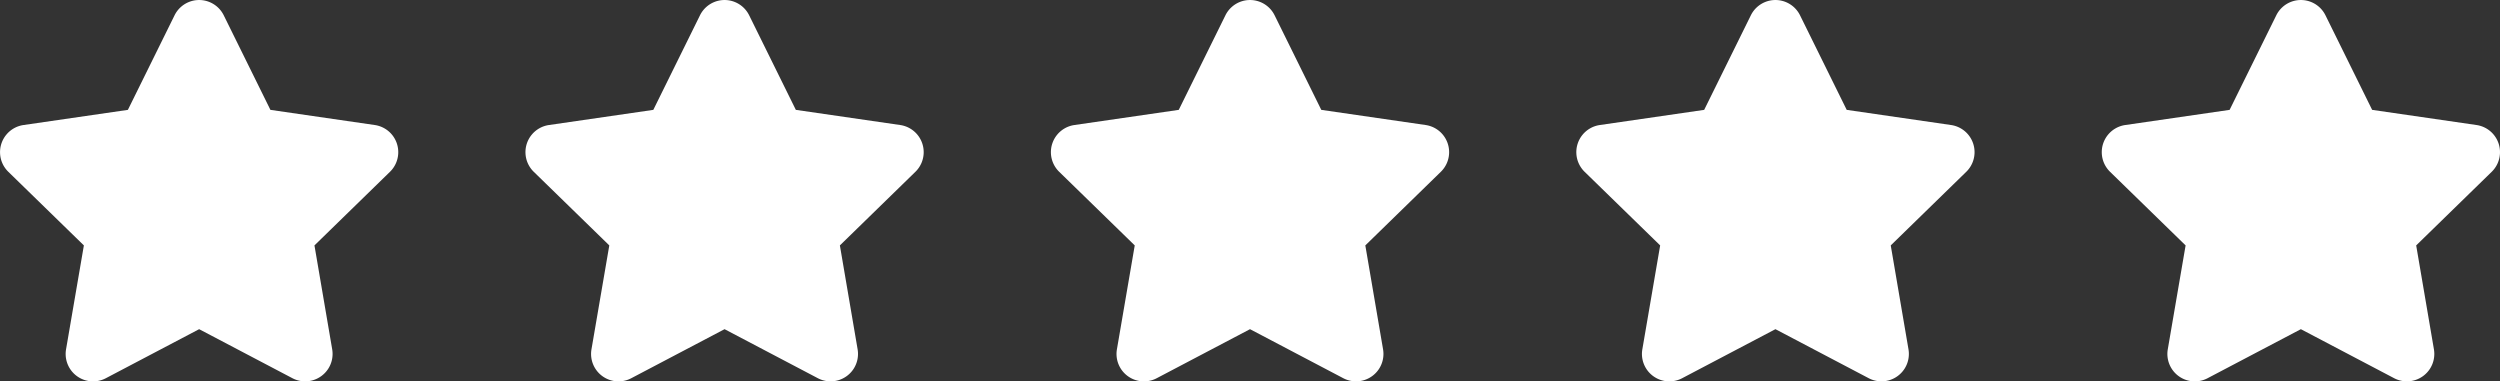
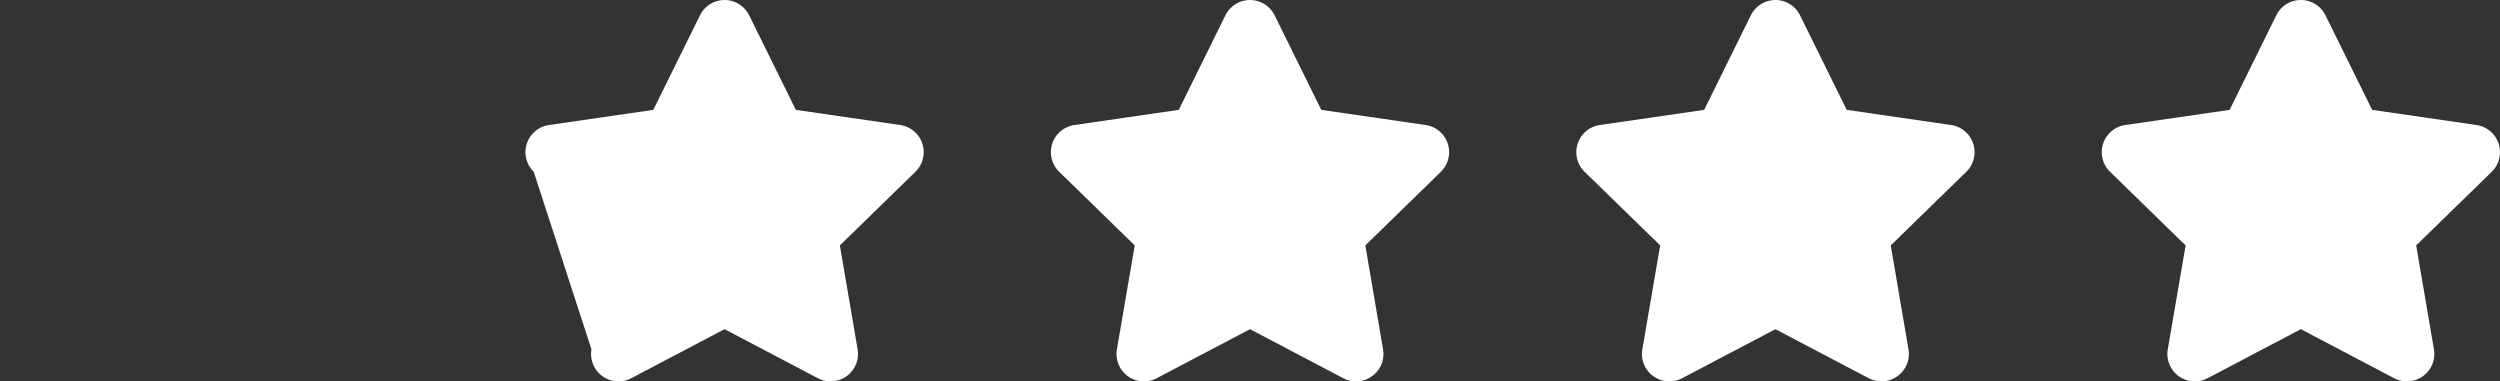
<svg xmlns="http://www.w3.org/2000/svg" width="157.287" height="24" viewBox="0 0 157.287 24">
  <rect x="0" y="0" width="157.287" height="24" fill="#333333" stroke="none" />
  <g id="Groupe_84" data-name="Groupe 84" transform="translate(-1251.762 -741.155)">
    <g id="Filled" transform="translate(1249.762 738.733)">
-       <path id="Tracé_38" data-name="Tracé 38" d="M14.529,23.132,8.655,26.22a1.725,1.725,0,0,1-2.5-1.818l1.122-6.54L2.523,13.23a1.725,1.725,0,0,1,.956-2.942l6.567-.954,2.937-5.95a1.725,1.725,0,0,1,3.093,0l2.937,5.95,6.567.954a1.725,1.725,0,0,1,.956,2.942l-4.752,4.632L22.9,24.4a1.725,1.725,0,0,1-2.5,1.818Z" transform="translate(0 0)" fill="#fff" />
-     </g>
+       </g>
    <g id="Filled-2" data-name="Filled" transform="translate(1282.819 738.733)">
-       <path id="Tracé_38-2" data-name="Tracé 38" d="M14.529,23.132,8.655,26.22a1.725,1.725,0,0,1-2.5-1.818l1.122-6.54L2.523,13.23a1.725,1.725,0,0,1,.956-2.942l6.567-.954,2.937-5.95a1.725,1.725,0,0,1,3.093,0l2.937,5.95,6.567.954a1.725,1.725,0,0,1,.956,2.942l-4.752,4.632L22.9,24.4a1.725,1.725,0,0,1-2.5,1.818Z" transform="translate(0 0)" fill="#fff" />
+       <path id="Tracé_38-2" data-name="Tracé 38" d="M14.529,23.132,8.655,26.22a1.725,1.725,0,0,1-2.5-1.818L2.523,13.23a1.725,1.725,0,0,1,.956-2.942l6.567-.954,2.937-5.95a1.725,1.725,0,0,1,3.093,0l2.937,5.95,6.567.954a1.725,1.725,0,0,1,.956,2.942l-4.752,4.632L22.9,24.4a1.725,1.725,0,0,1-2.5,1.818Z" transform="translate(0 0)" fill="#fff" />
    </g>
    <g id="Filled-3" data-name="Filled" transform="translate(1315.877 738.733)">
      <path id="Tracé_38-3" data-name="Tracé 38" d="M14.529,23.132,8.655,26.22a1.725,1.725,0,0,1-2.5-1.818l1.122-6.54L2.523,13.23a1.725,1.725,0,0,1,.956-2.942l6.567-.954,2.937-5.95a1.725,1.725,0,0,1,3.093,0l2.937,5.95,6.567.954a1.725,1.725,0,0,1,.956,2.942l-4.752,4.632L22.9,24.4a1.725,1.725,0,0,1-2.5,1.818Z" transform="translate(0 0)" fill="#fff" />
    </g>
    <g id="Filled-4" data-name="Filled" transform="translate(1348.934 738.733)">
      <path id="Tracé_38-4" data-name="Tracé 38" d="M14.529,23.132,8.655,26.22a1.725,1.725,0,0,1-2.5-1.818l1.122-6.54L2.523,13.23a1.725,1.725,0,0,1,.956-2.942l6.567-.954,2.937-5.95a1.725,1.725,0,0,1,3.093,0l2.937,5.95,6.567.954a1.725,1.725,0,0,1,.956,2.942l-4.752,4.632L22.9,24.4a1.725,1.725,0,0,1-2.5,1.818Z" transform="translate(0 0)" fill="#fff" />
    </g>
    <g id="Filled-5" data-name="Filled" transform="translate(1381.992 738.733)">
      <path id="Tracé_38-5" data-name="Tracé 38" d="M14.529,23.132,8.655,26.22a1.725,1.725,0,0,1-2.5-1.818l1.122-6.54L2.523,13.23a1.725,1.725,0,0,1,.956-2.942l6.567-.954,2.937-5.95a1.725,1.725,0,0,1,3.093,0l2.937,5.95,6.567.954a1.725,1.725,0,0,1,.956,2.942l-4.752,4.632L22.9,24.4a1.725,1.725,0,0,1-2.5,1.818Z" transform="translate(0 0)" fill="#fff" />
    </g>
  </g>
</svg>